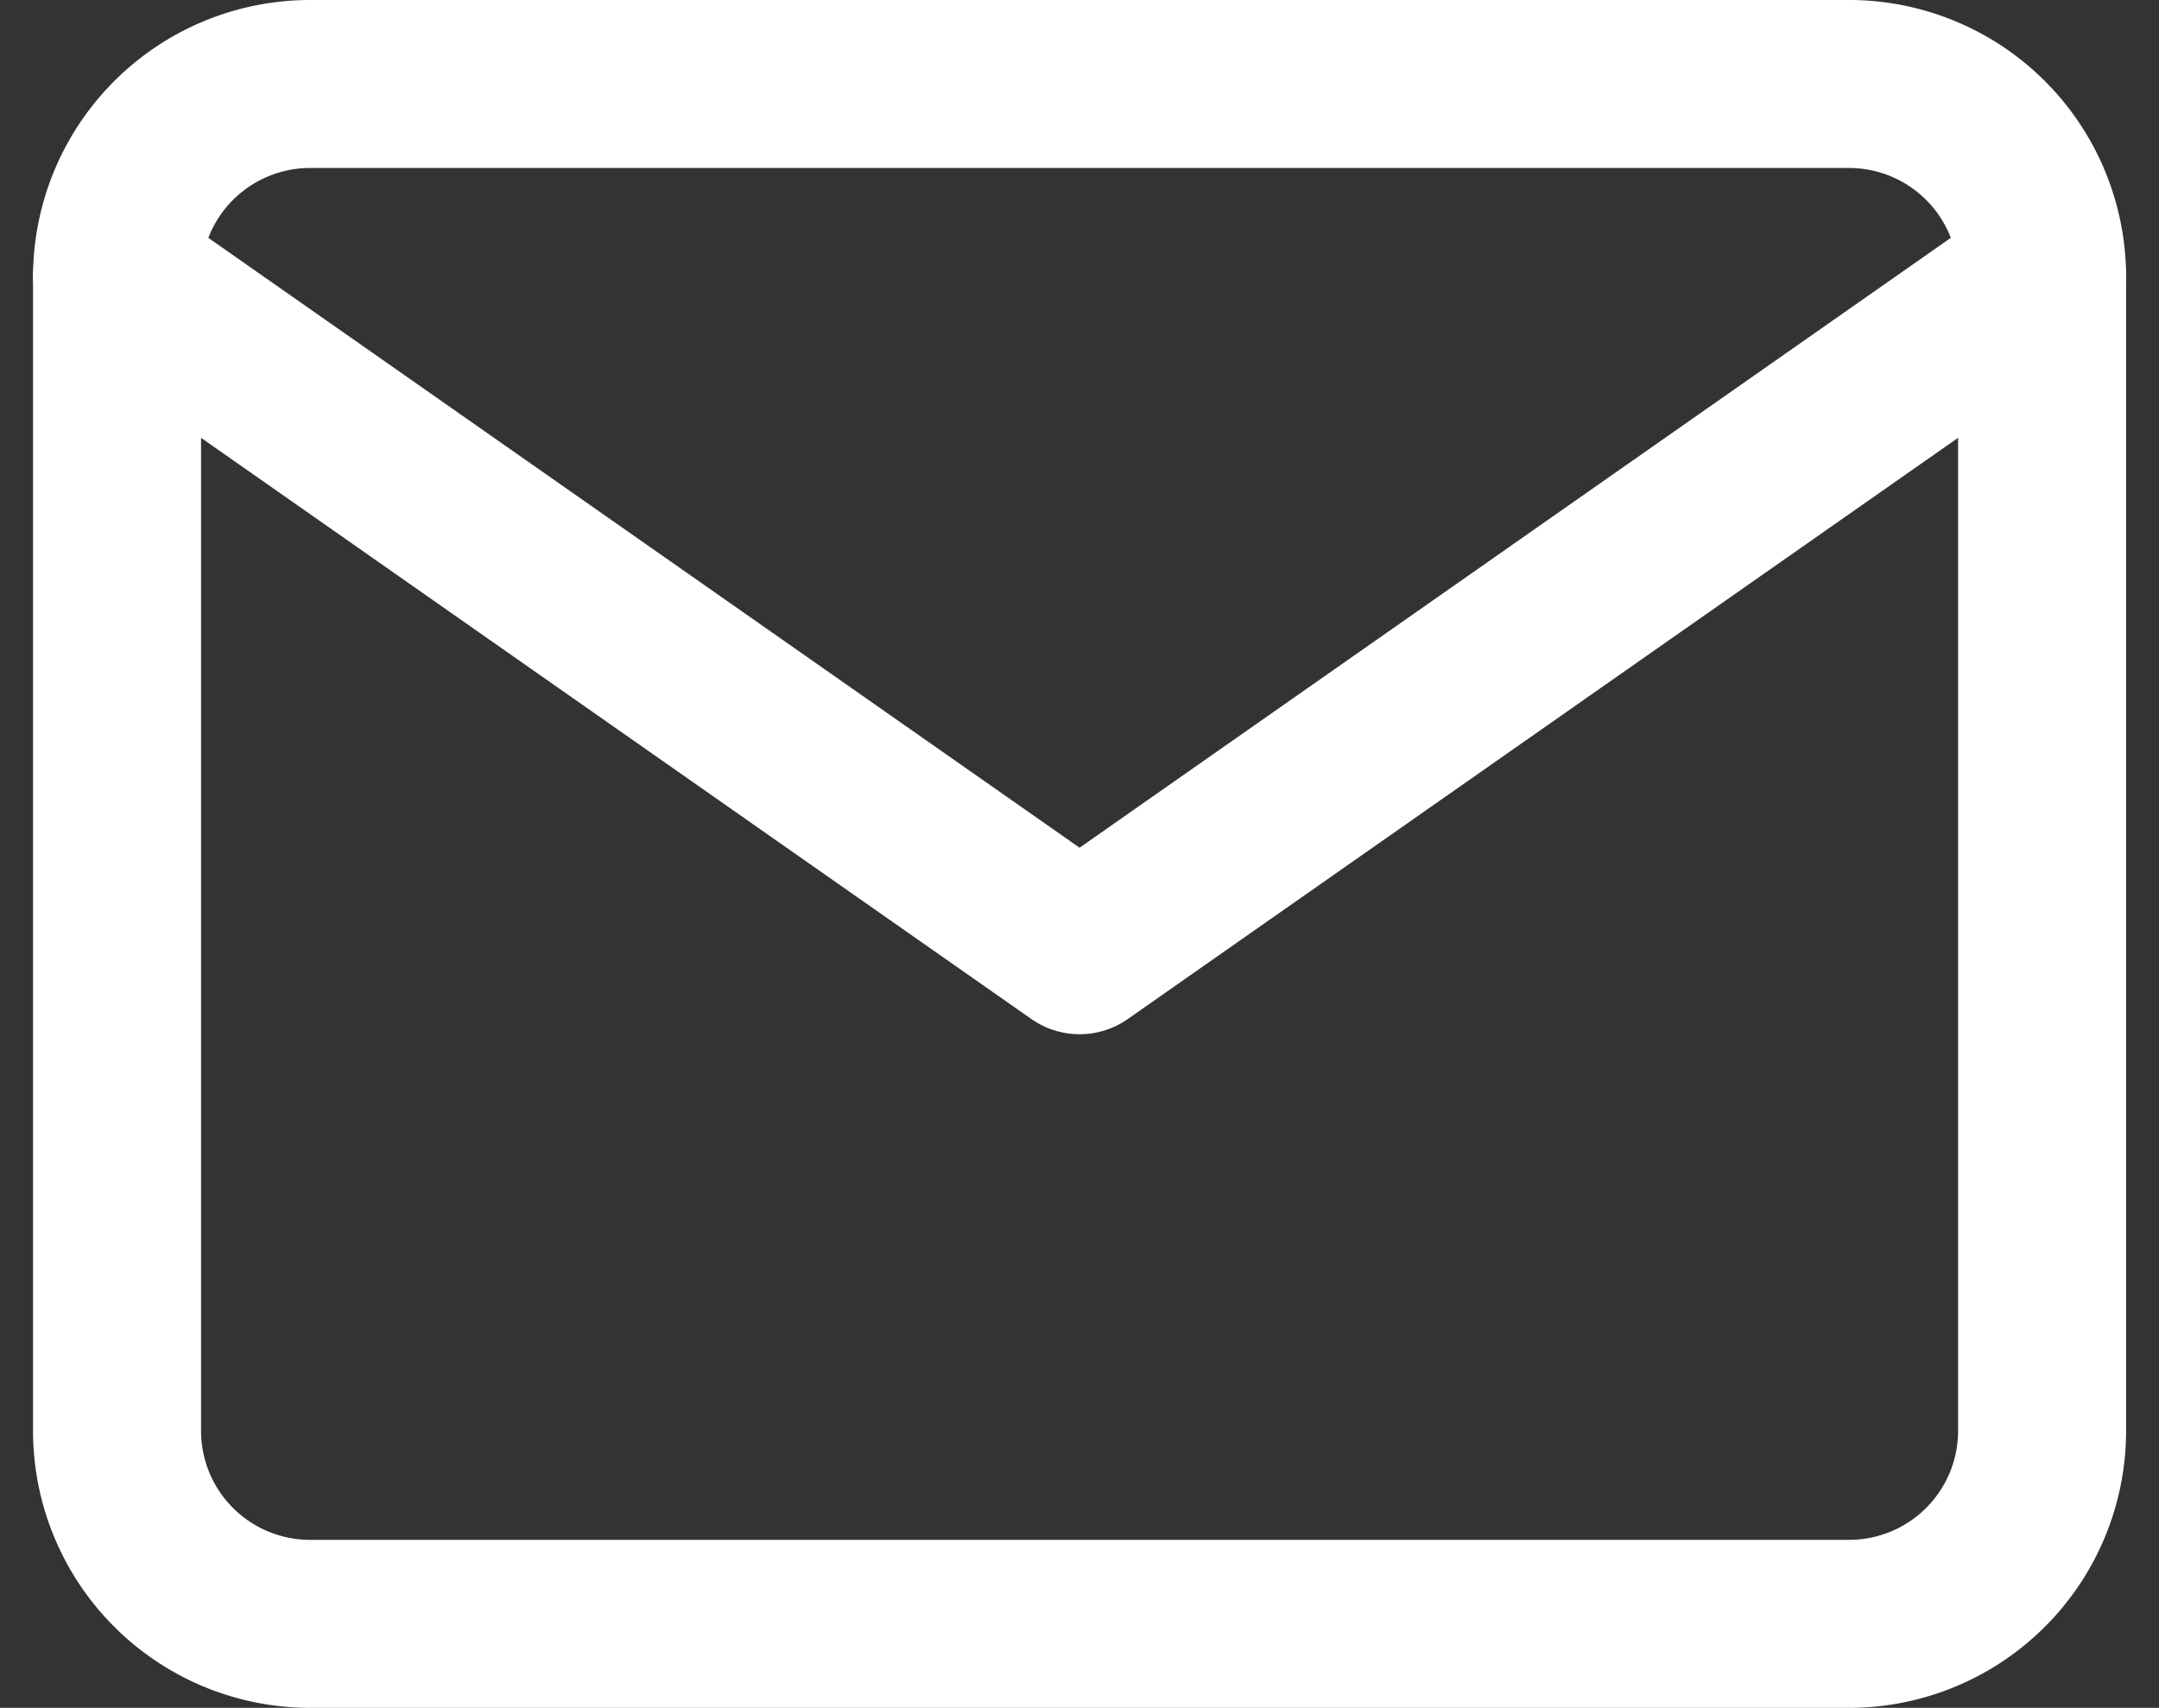
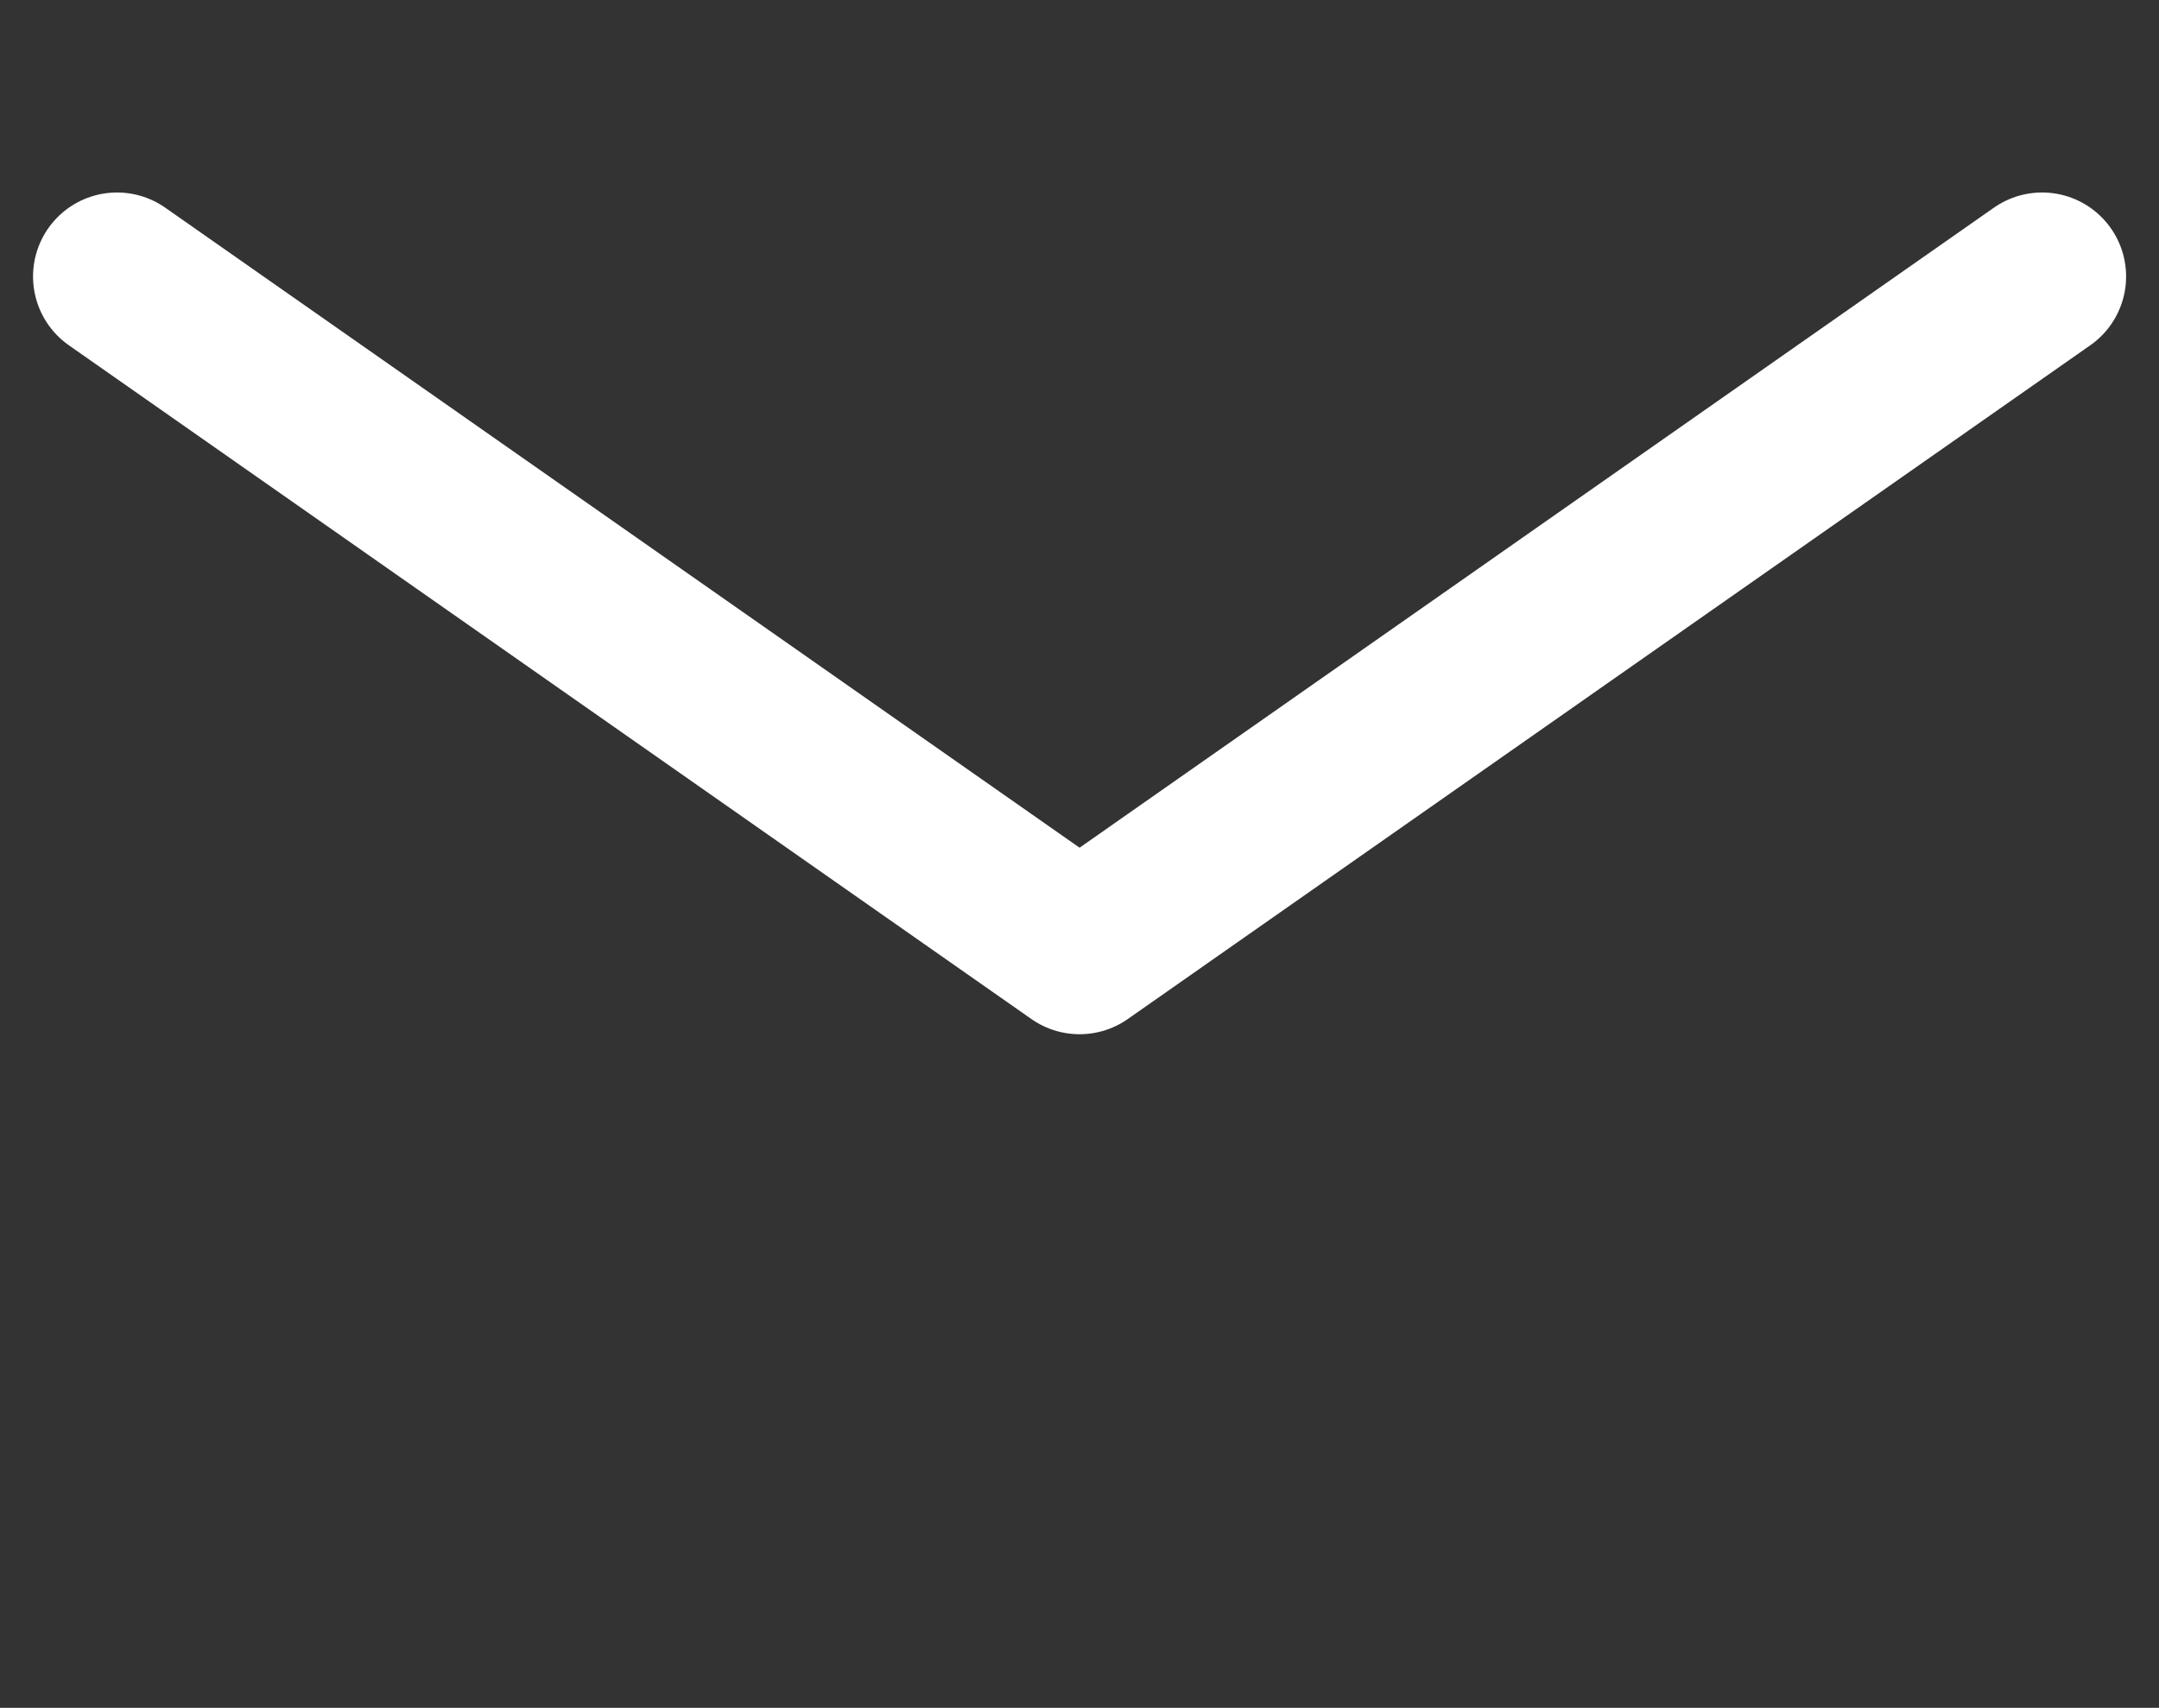
<svg xmlns="http://www.w3.org/2000/svg" width="15.421" height="12.2" viewBox="0 0 15.421 12.2">
  <rect x="0" y="0" width="15.421" height="12.2" fill="#333333" stroke="none" />
  <g id="Group_49246" data-name="Group 49246" transform="translate(-1154.121 -49.4)">
    <g id="Icon_feather-mail" data-name="Icon feather-mail" transform="translate(1151.957 44)">
-       <path id="Path_1951" data-name="Path 1951" d="M4.375,6h11A1.379,1.379,0,0,1,16.75,7.375v8.25A1.379,1.379,0,0,1,15.375,17h-11A1.379,1.379,0,0,1,3,15.625V7.375A1.379,1.379,0,0,1,4.375,6Z" transform="translate(0 0)" fill="none" stroke="#fff" stroke-linecap="round" stroke-linejoin="round" stroke-width="1.2" />
      <path id="Path_1952" data-name="Path 1952" d="M16.75,9,9.875,13.813,3,9" transform="translate(0 -1.625)" fill="none" stroke="#fff" stroke-linecap="round" stroke-linejoin="round" stroke-width="1.2" />
    </g>
  </g>
</svg>